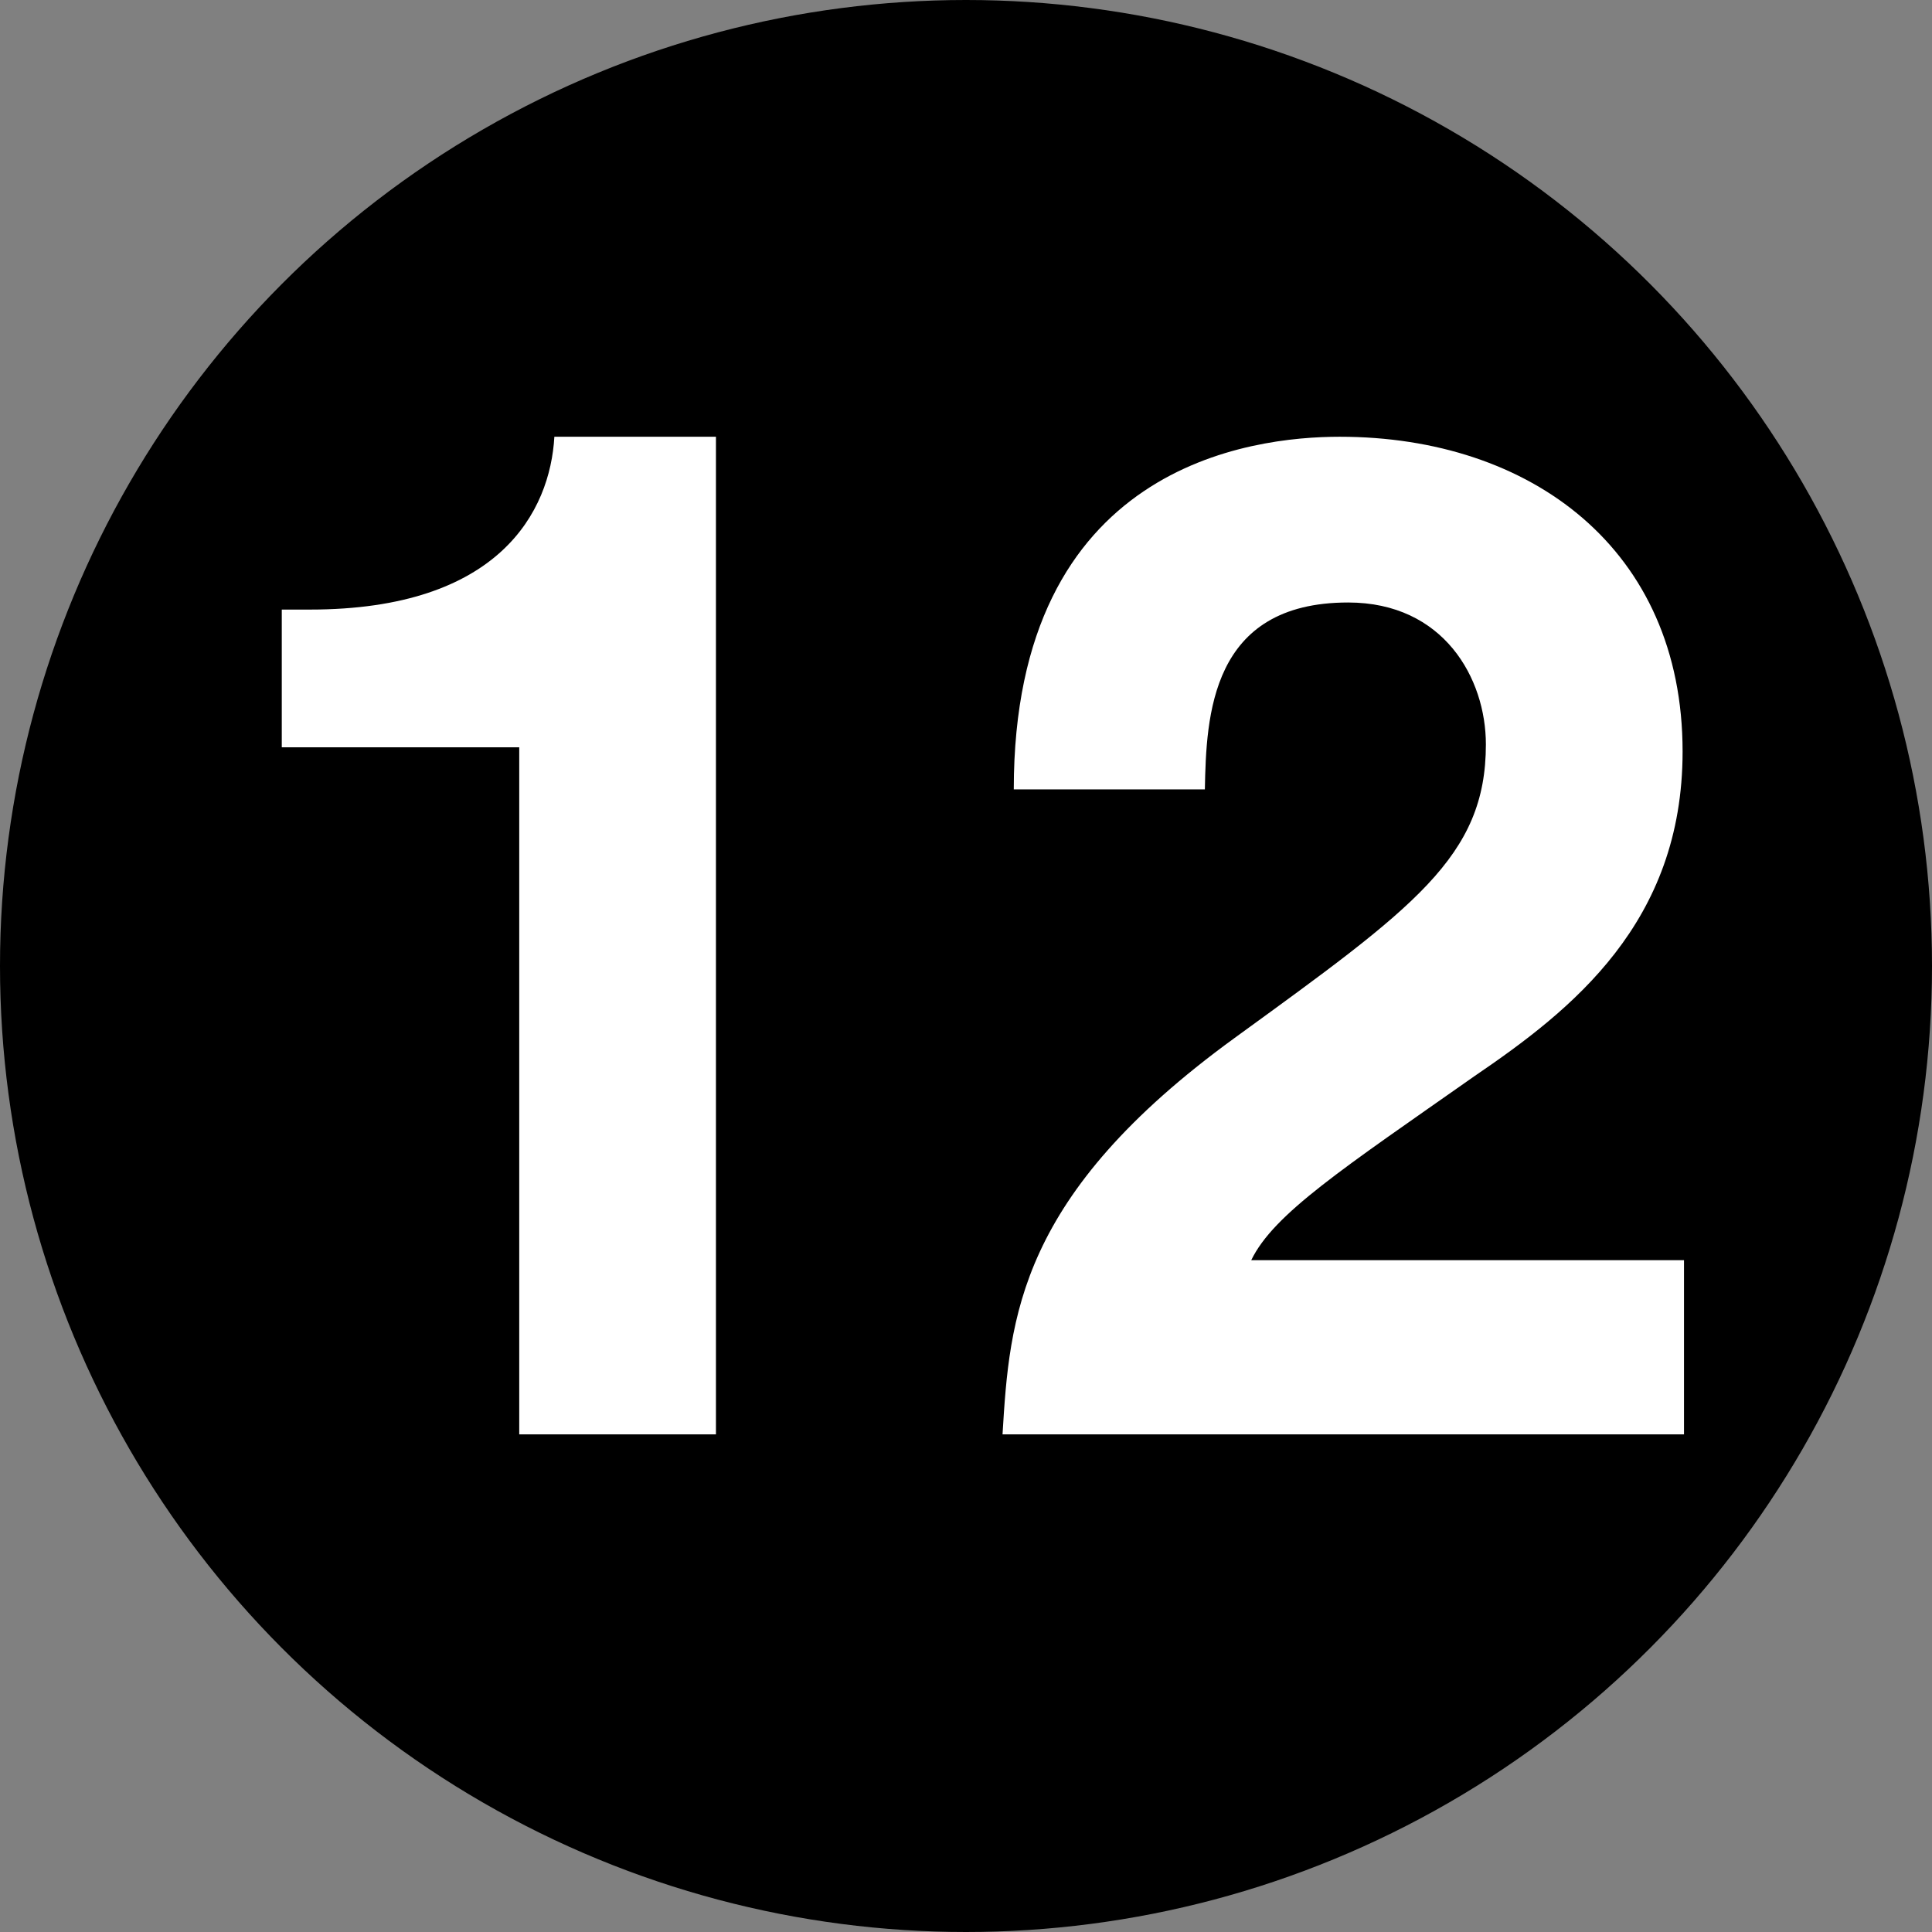
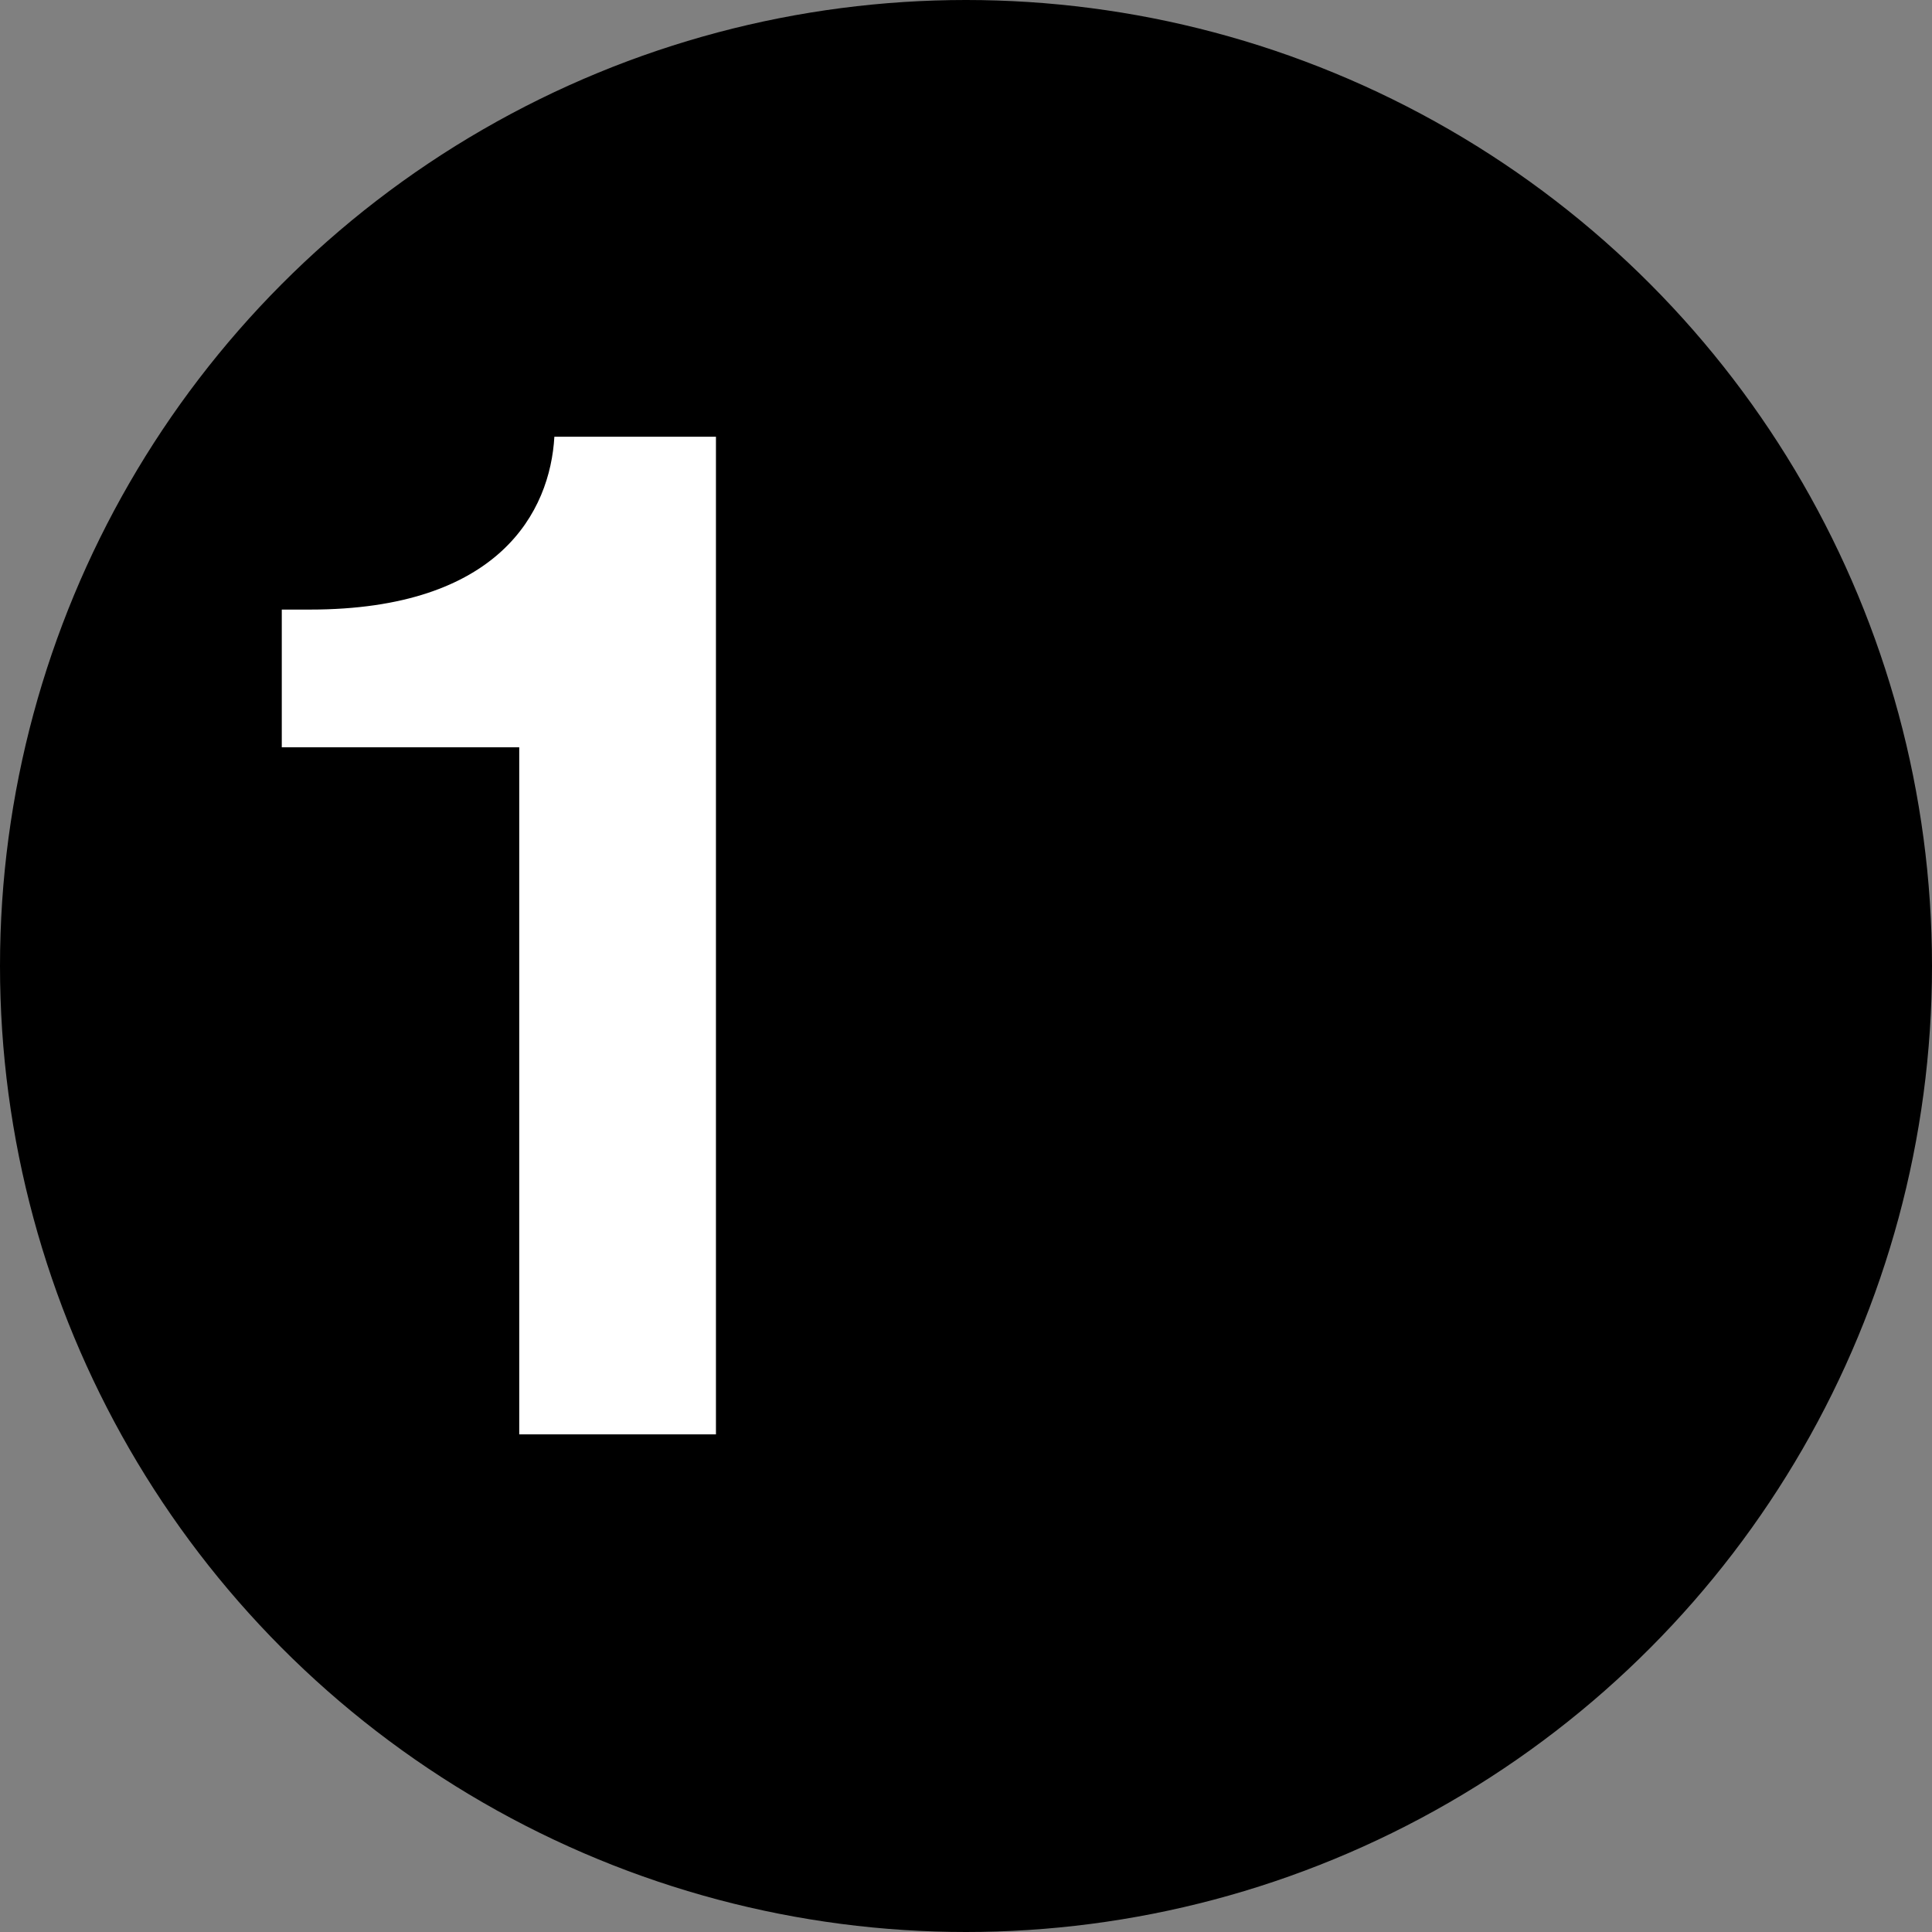
<svg xmlns="http://www.w3.org/2000/svg" version="1.0" id="Layer_1" width="33" height="33" viewBox="0 0 33 33" style="overflow:visible;enable-background:new 0 0 33 33;" xml:space="preserve">
  <rect x="0" y="0" width="33" height="33" fill="#808080" stroke="none" />
  <circle style="stroke:#000000;" cx="16.5" cy="16.5" r="16" />
  <g>
    <g style="enable-background:new    ;">
      <path style="fill:#FFFFFF;" d="M4.813,10.412h0.48c3.24,0,4.104-1.681,4.176-2.952h2.76V24.5h-3.36V12.764H4.813V10.412z" />
-       <path style="fill:#FFFFFF;" d="M17.316,13.484c0-5.545,4.056-6.024,5.568-6.024c3.265,0,5.856,1.92,5.856,5.376    c0,2.928-1.896,4.416-3.553,5.544c-2.256,1.584-3.432,2.353-3.815,3.145h7.392V24.5h-11.64c0.12-1.992,0.264-4.08,3.96-6.768    c3.072-2.232,4.296-3.097,4.296-5.017c0-1.128-0.72-2.424-2.353-2.424c-2.352,0-2.423,1.944-2.447,3.192H17.316z" />
    </g>
  </g>
</svg>